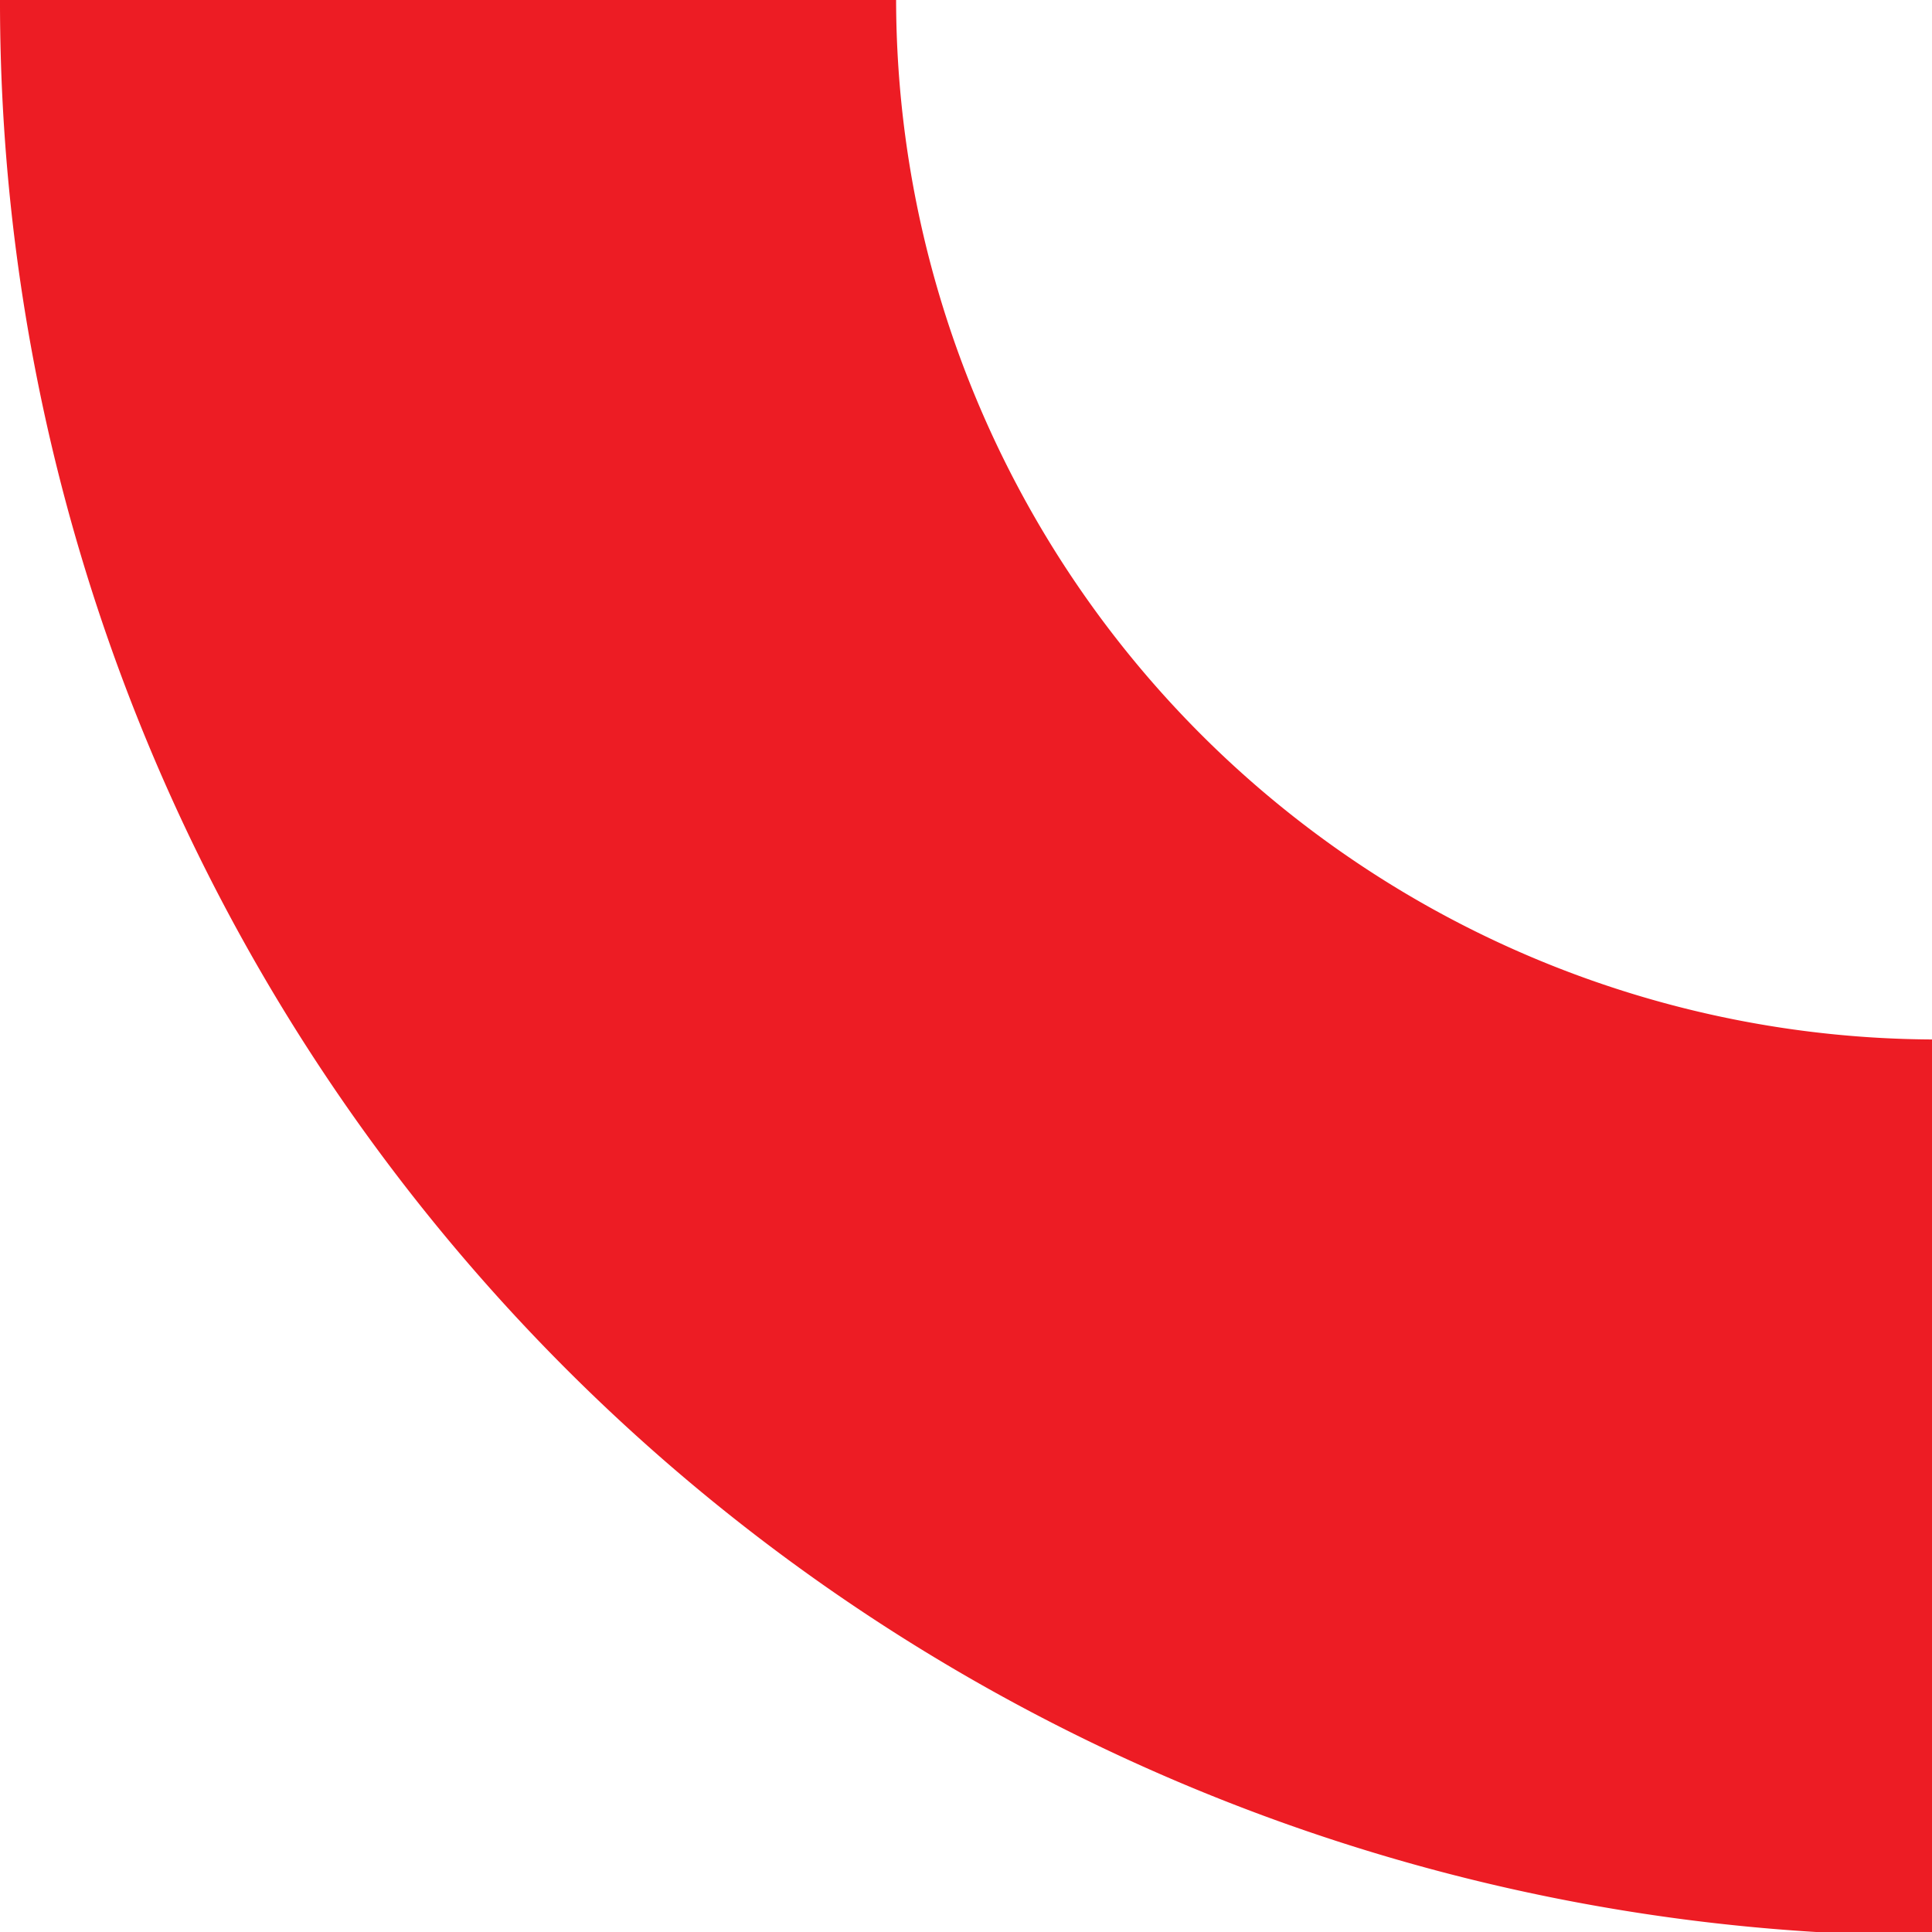
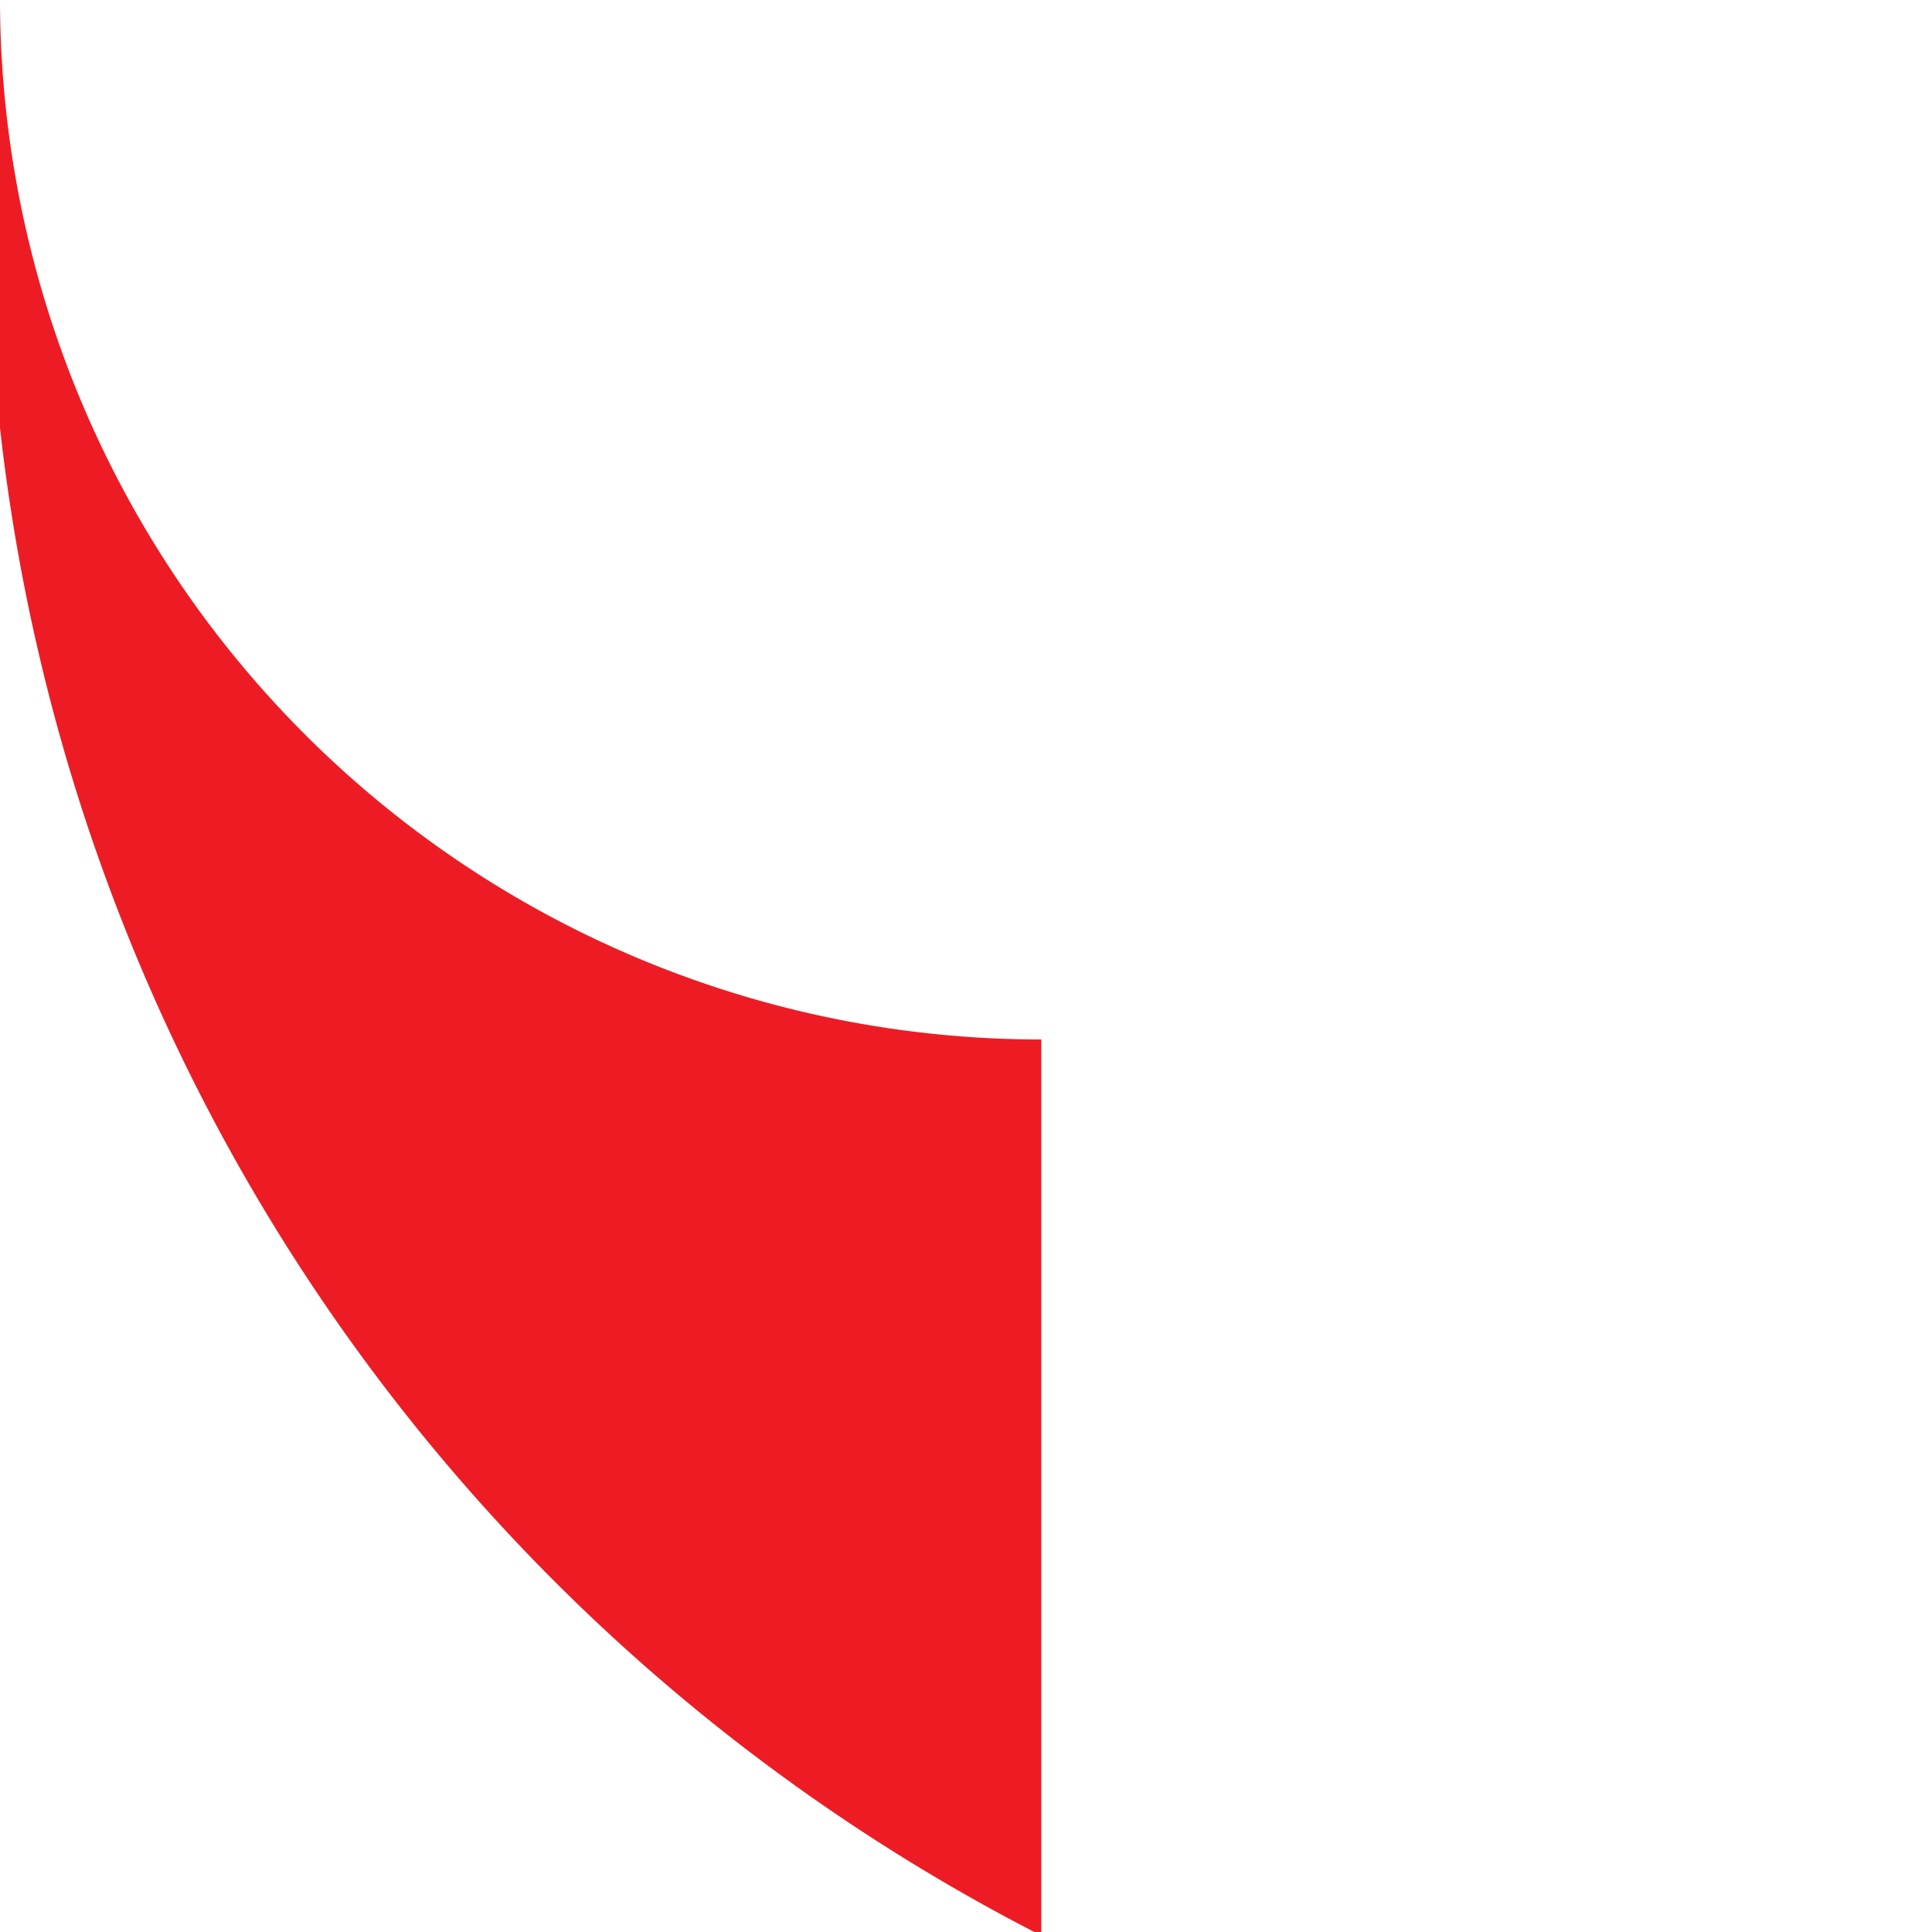
<svg xmlns="http://www.w3.org/2000/svg" viewBox="0 0 10.78 10.78">
  <defs>
    <style>.cls-1{fill:#ed1c24;}</style>
  </defs>
  <title>lin</title>
  <g id="Layer_2" data-name="Layer 2">
    <g id="Layer_1-2" data-name="Layer 1">
-       <path class="cls-1" d="M0,0H5a5.81,5.81,0,0,0,5.81,5.8v5A10.79,10.79,0,0,1,0,0Z" />
+       <path class="cls-1" d="M0,0a5.81,5.81,0,0,0,5.81,5.8v5A10.79,10.79,0,0,1,0,0Z" />
    </g>
  </g>
</svg>